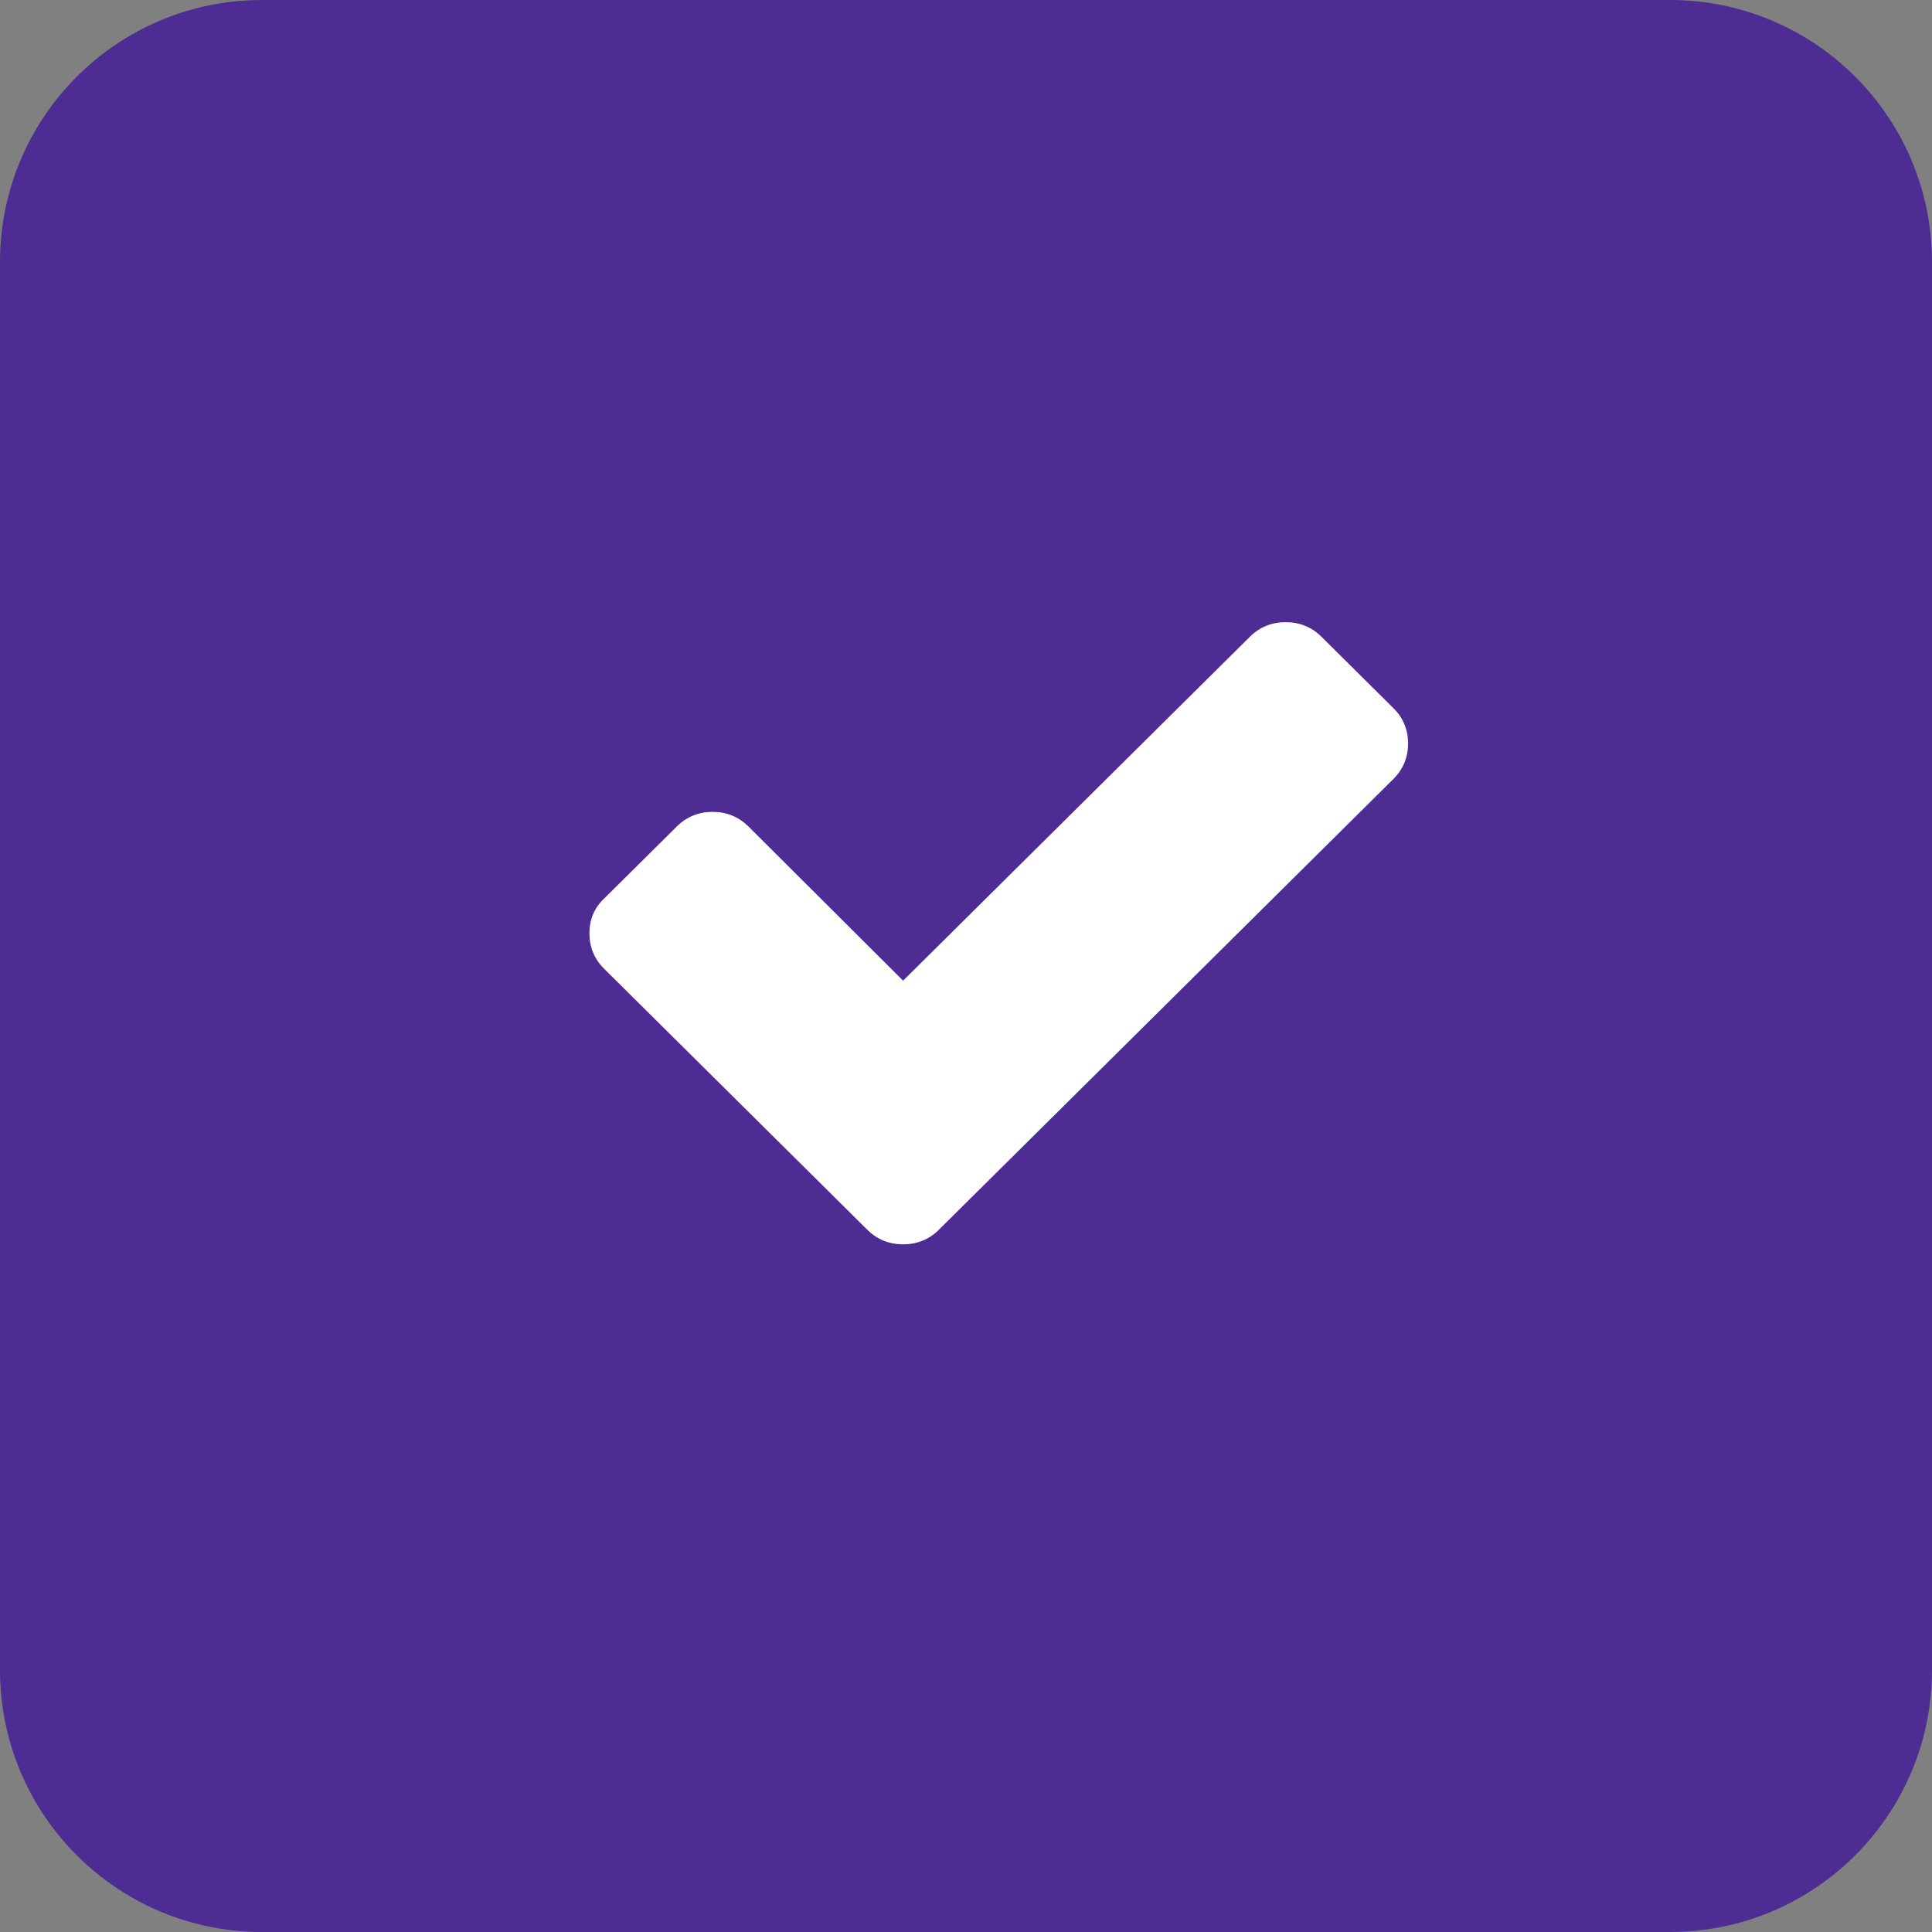
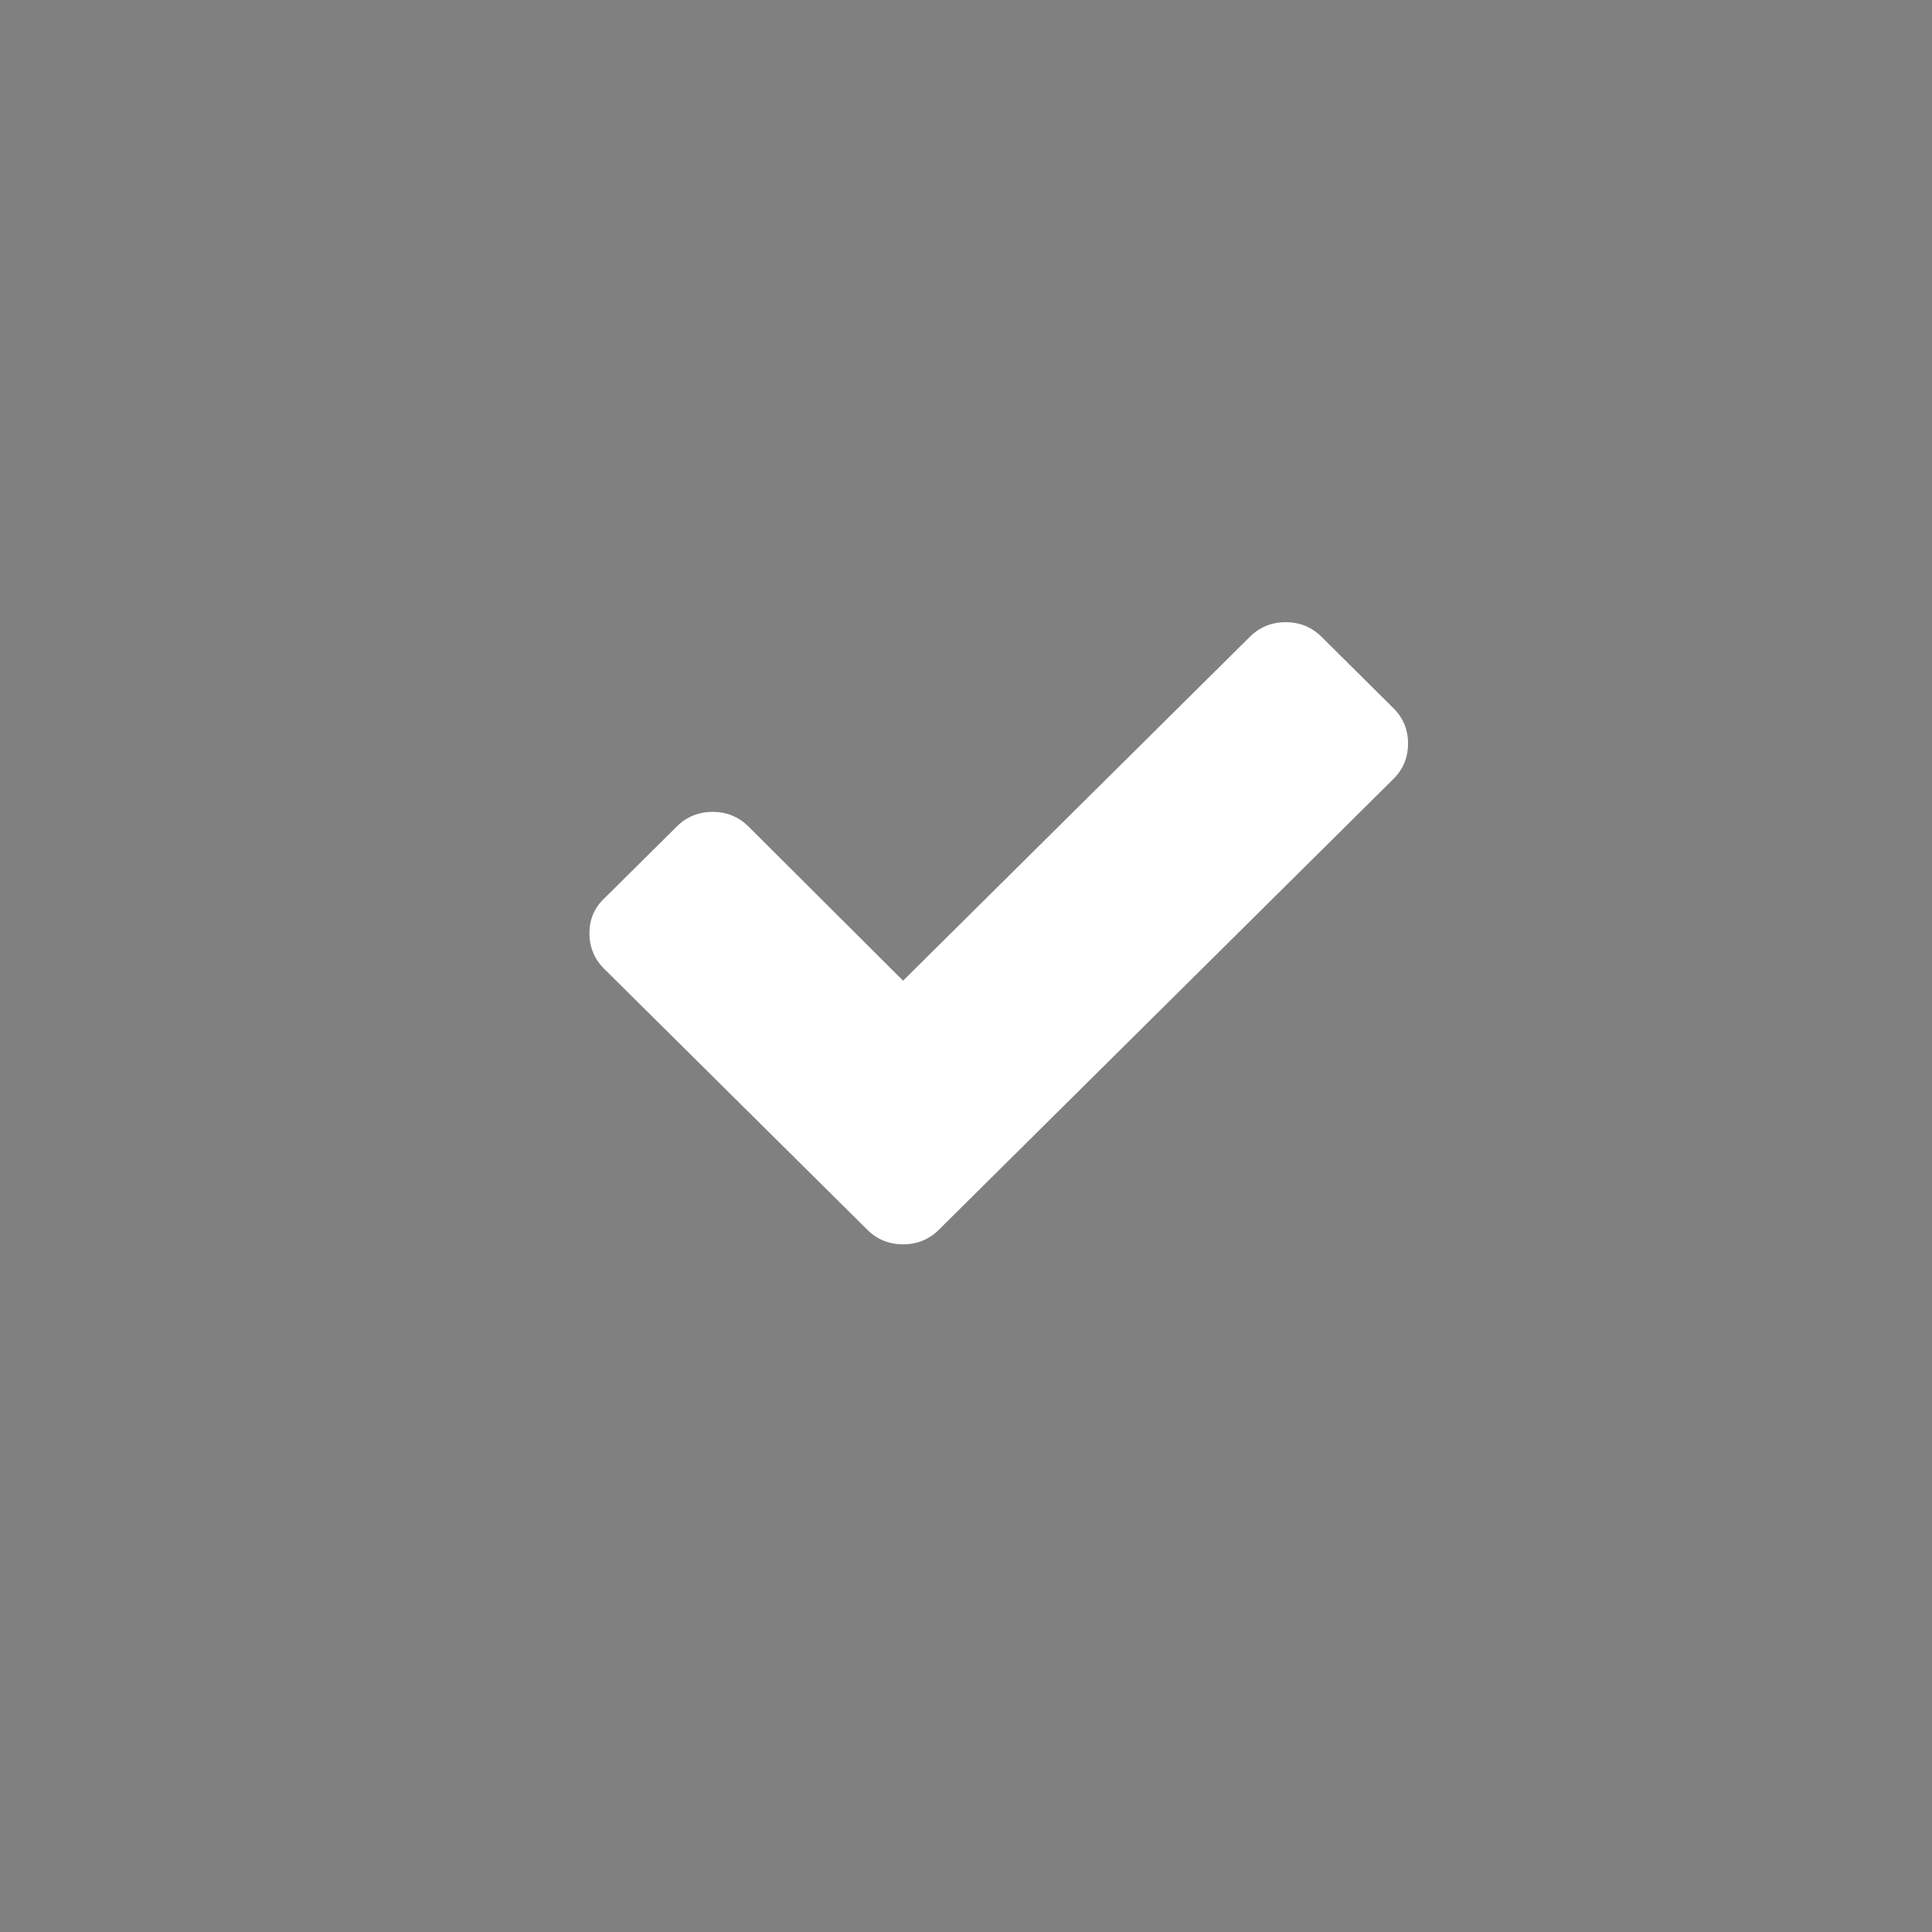
<svg xmlns="http://www.w3.org/2000/svg" width="59" height="59" viewBox="0 0 59 59" fill="none">
  <rect x="0" y="0" width="59" height="59" fill="#808080" stroke="none" />
-   <path d="M0 8C0 3.582 3.582 0 8 0H51C55.418 0 59 3.582 59 8V51C59 55.418 55.418 59 51 59H8C3.582 59 0 55.418 0 51V8Z" fill="#4D2D93" />
  <path d="M42.554 21.627L40.352 19.442C40.054 19.147 39.683 19 39.262 19C38.842 19 38.47 19.147 38.173 19.442L27.579 29.948L22.852 25.235C22.555 24.941 22.183 24.793 21.762 24.793C21.342 24.793 20.97 24.941 20.673 25.235L18.47 27.42C18.148 27.715 18 28.083 18 28.5C18 28.917 18.148 29.285 18.445 29.58L26.49 37.558C26.787 37.853 27.158 38 27.579 38C28 38 28.371 37.853 28.668 37.558L42.554 23.787C42.852 23.492 43 23.124 43 22.707C43 22.289 42.852 21.921 42.554 21.627Z" fill="white" />
</svg>